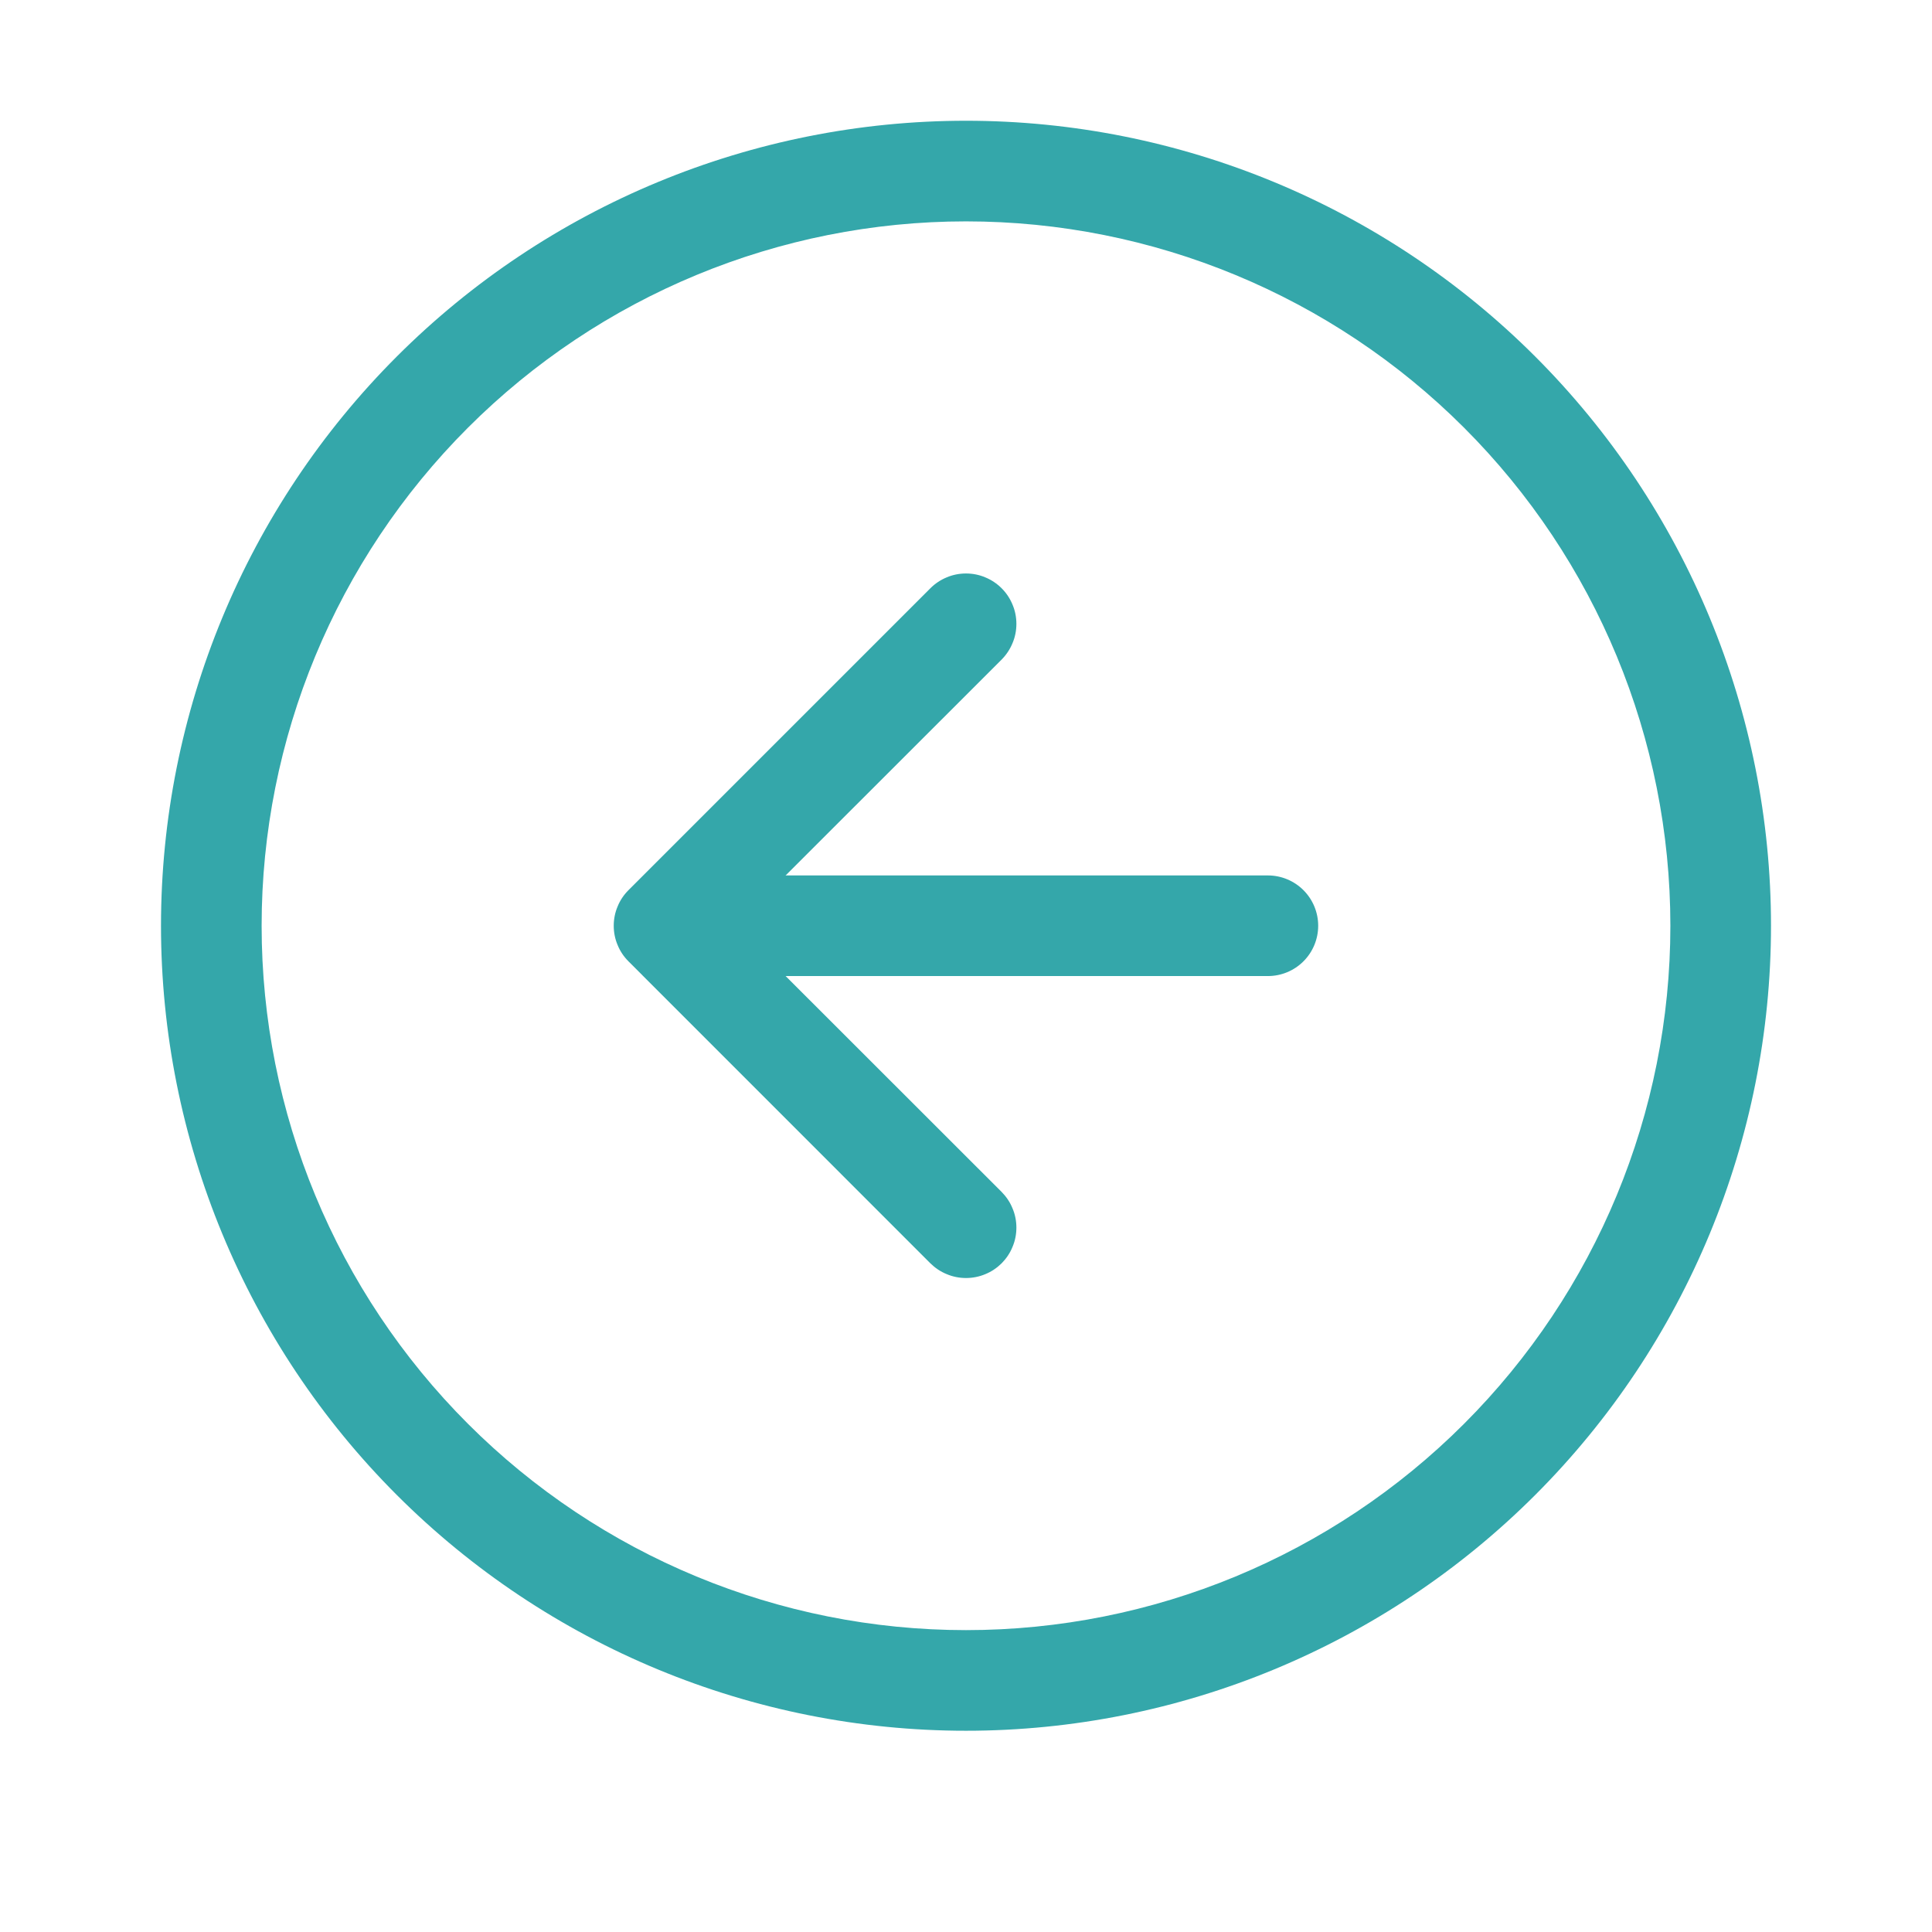
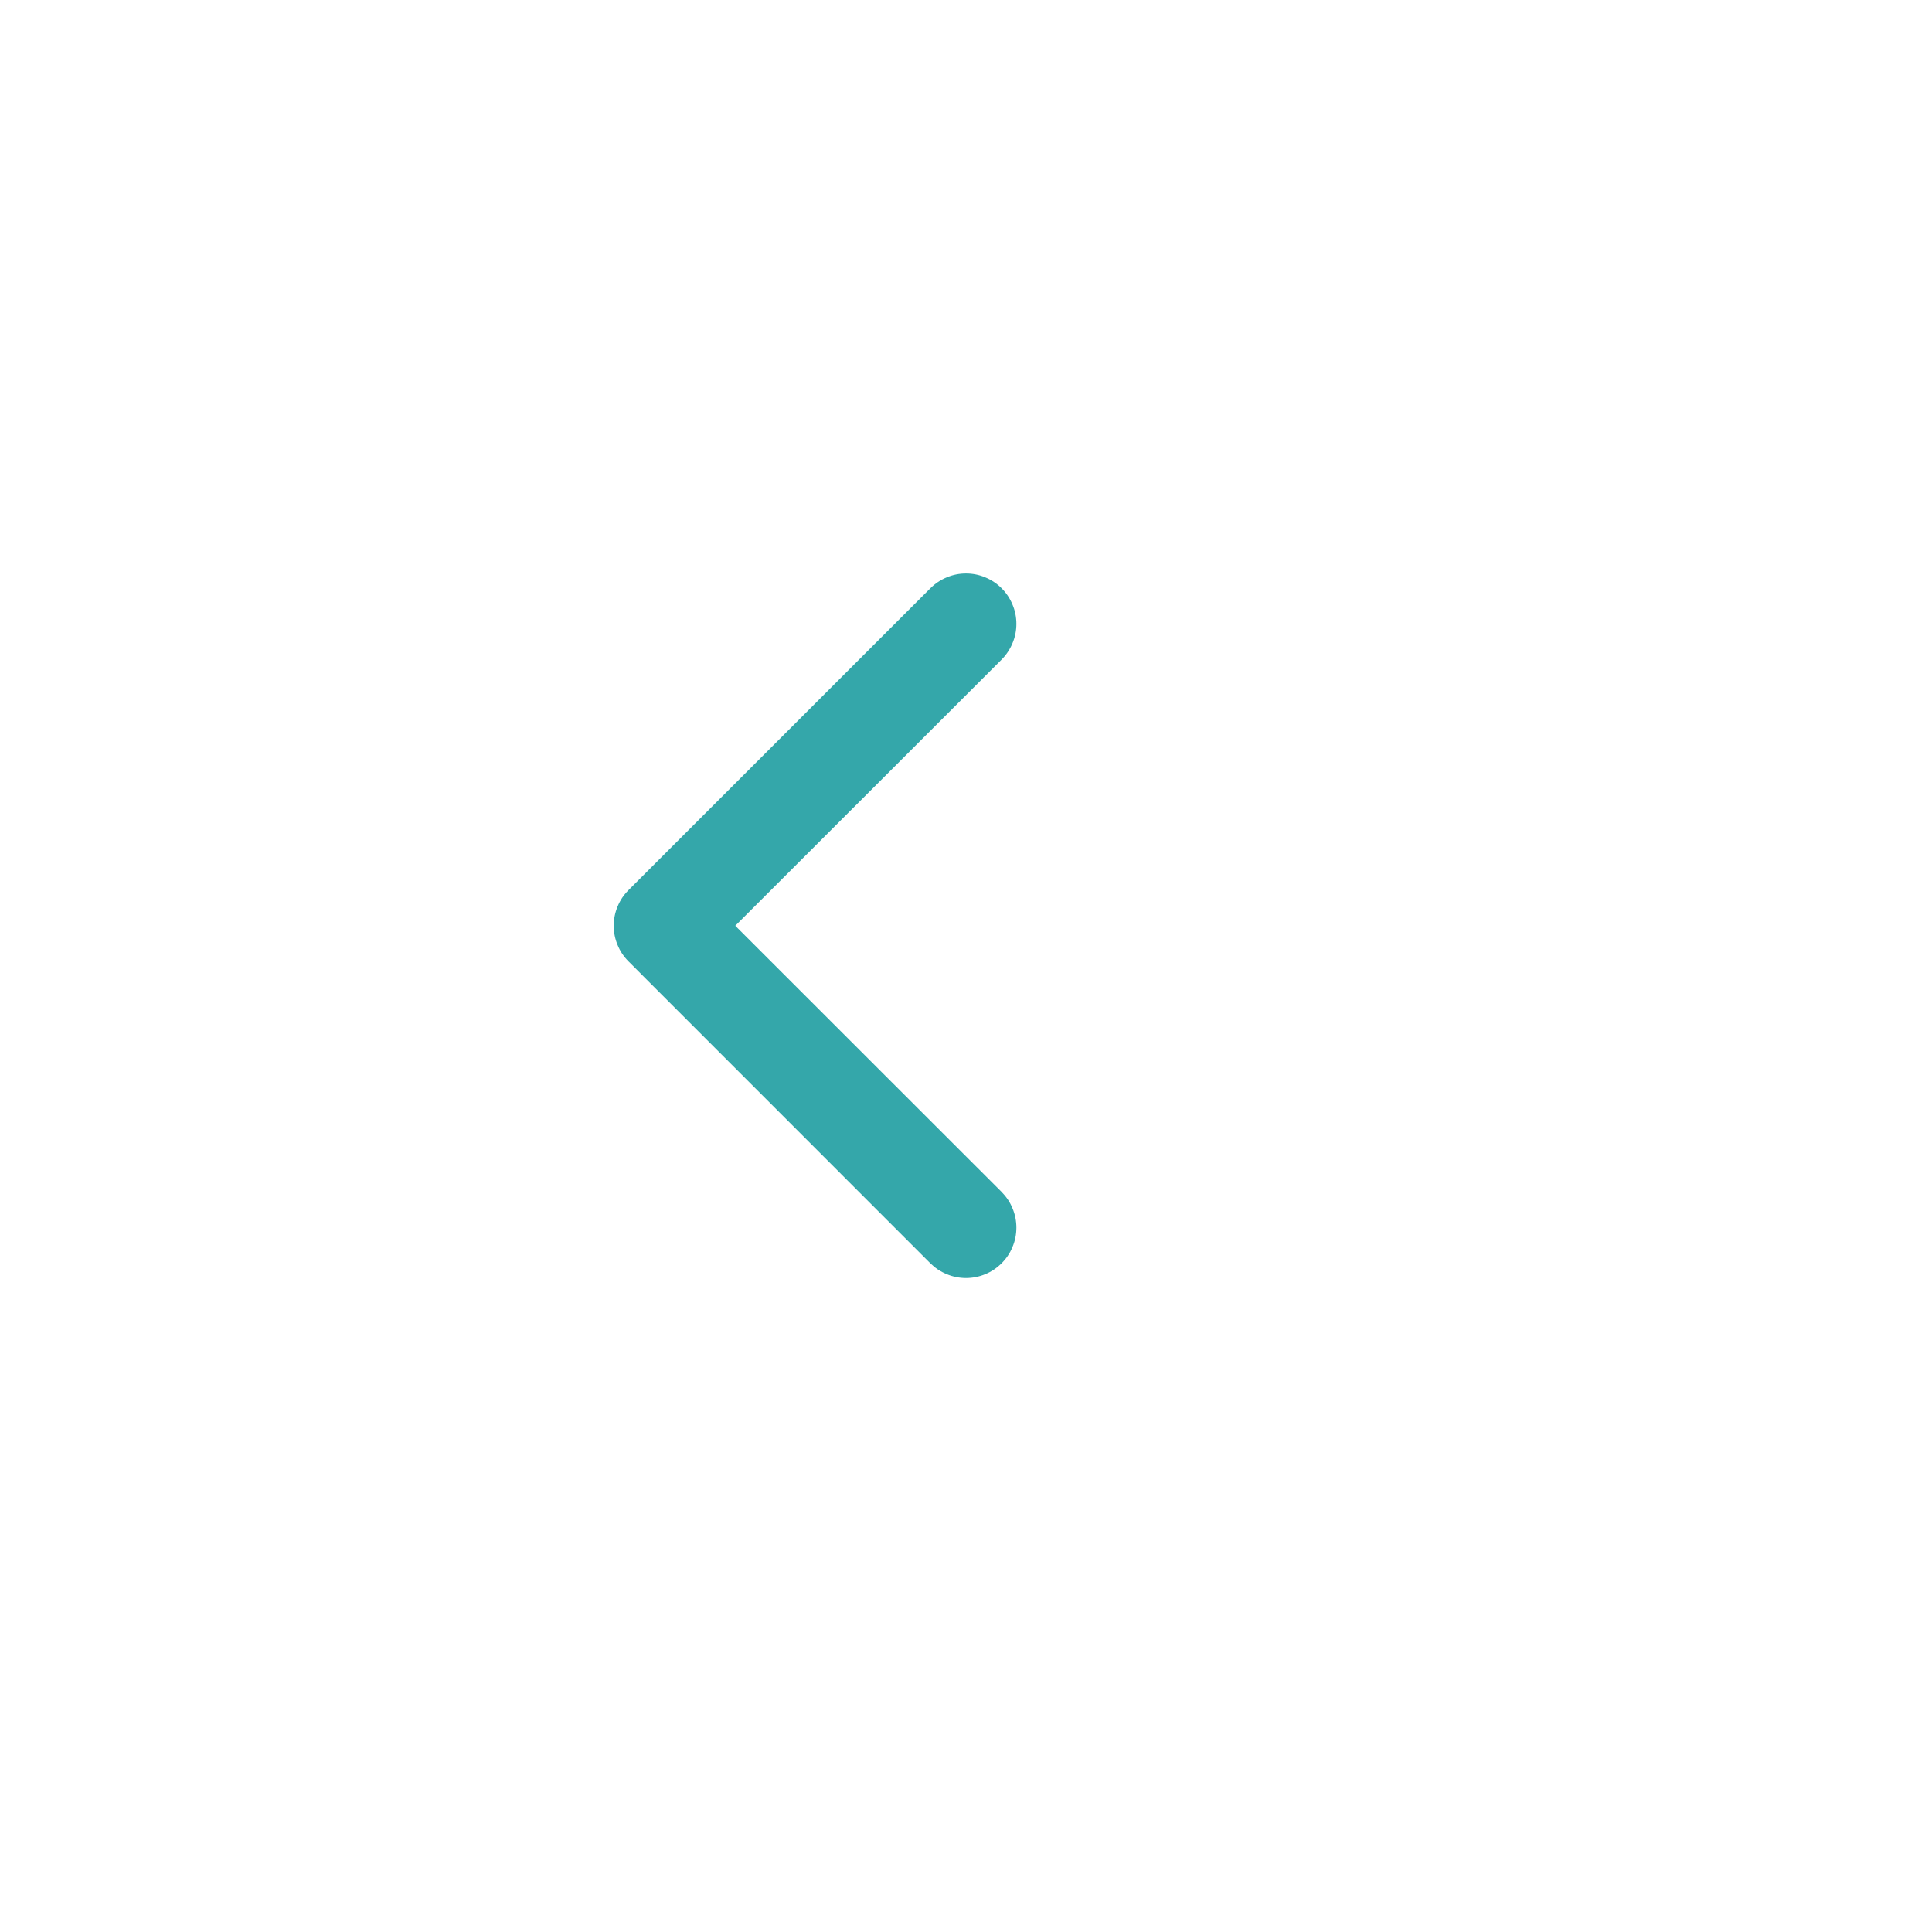
<svg xmlns="http://www.w3.org/2000/svg" width="24" height="24" viewBox="0 0 24 24" fill="none">
-   <path fill-rule="evenodd" clip-rule="evenodd" d="M12 20.25C14.321 20.25 16.546 19.328 18.187 17.687C19.828 16.046 20.75 13.821 20.75 11.5C20.75 9.179 19.828 6.954 18.187 5.313C16.546 3.672 14.321 2.75 12 2.75C9.679 2.75 7.454 3.672 5.813 5.313C4.172 6.954 3.25 9.179 3.25 11.5C3.25 13.821 4.172 16.046 5.813 17.687C7.454 19.328 9.679 20.25 12 20.25V20.25ZM12 21.5C14.652 21.5 17.196 20.446 19.071 18.571C20.946 16.696 22 14.152 22 11.5C22 8.848 20.946 6.304 19.071 4.429C17.196 2.554 14.652 1.5 12 1.5C9.348 1.5 6.804 2.554 4.929 4.429C3.054 6.304 2 8.848 2 11.5C2 14.152 3.054 16.696 4.929 18.571C6.804 20.446 9.348 21.5 12 21.5V21.5Z" fill="#34A7AA" />
  <path fill-rule="evenodd" clip-rule="evenodd" d="M12.443 15.693C12.501 15.634 12.547 15.566 12.578 15.489C12.61 15.414 12.626 15.332 12.626 15.25C12.626 15.168 12.61 15.086 12.578 15.011C12.547 14.934 12.501 14.866 12.443 14.807L9.134 11.5L12.443 8.193C12.501 8.134 12.547 8.065 12.578 7.989C12.61 7.914 12.626 7.832 12.626 7.75C12.626 7.668 12.61 7.586 12.578 7.511C12.547 7.435 12.501 7.366 12.443 7.308C12.384 7.249 12.315 7.203 12.239 7.172C12.164 7.14 12.082 7.124 12 7.124C11.918 7.124 11.836 7.14 11.761 7.172C11.685 7.203 11.616 7.249 11.557 7.308L7.808 11.057C7.749 11.116 7.703 11.184 7.672 11.261C7.64 11.336 7.624 11.418 7.624 11.5C7.624 11.582 7.64 11.664 7.672 11.739C7.703 11.816 7.749 11.884 7.808 11.943L11.557 15.693C11.616 15.751 11.684 15.797 11.761 15.828C11.836 15.86 11.918 15.876 12 15.876C12.082 15.876 12.164 15.86 12.24 15.828C12.316 15.797 12.384 15.751 12.443 15.693Z" fill="#34A7AA" />
-   <path fill-rule="evenodd" clip-rule="evenodd" d="M16.375 11.5C16.375 11.334 16.309 11.175 16.192 11.058C16.075 10.941 15.916 10.875 15.75 10.875H9.5C9.334 10.875 9.175 10.941 9.058 11.058C8.941 11.175 8.875 11.334 8.875 11.5C8.875 11.666 8.941 11.825 9.058 11.942C9.175 12.059 9.334 12.125 9.5 12.125H15.75C15.916 12.125 16.075 12.059 16.192 11.942C16.309 11.825 16.375 11.666 16.375 11.5Z" fill="#34A7AA" />
</svg>